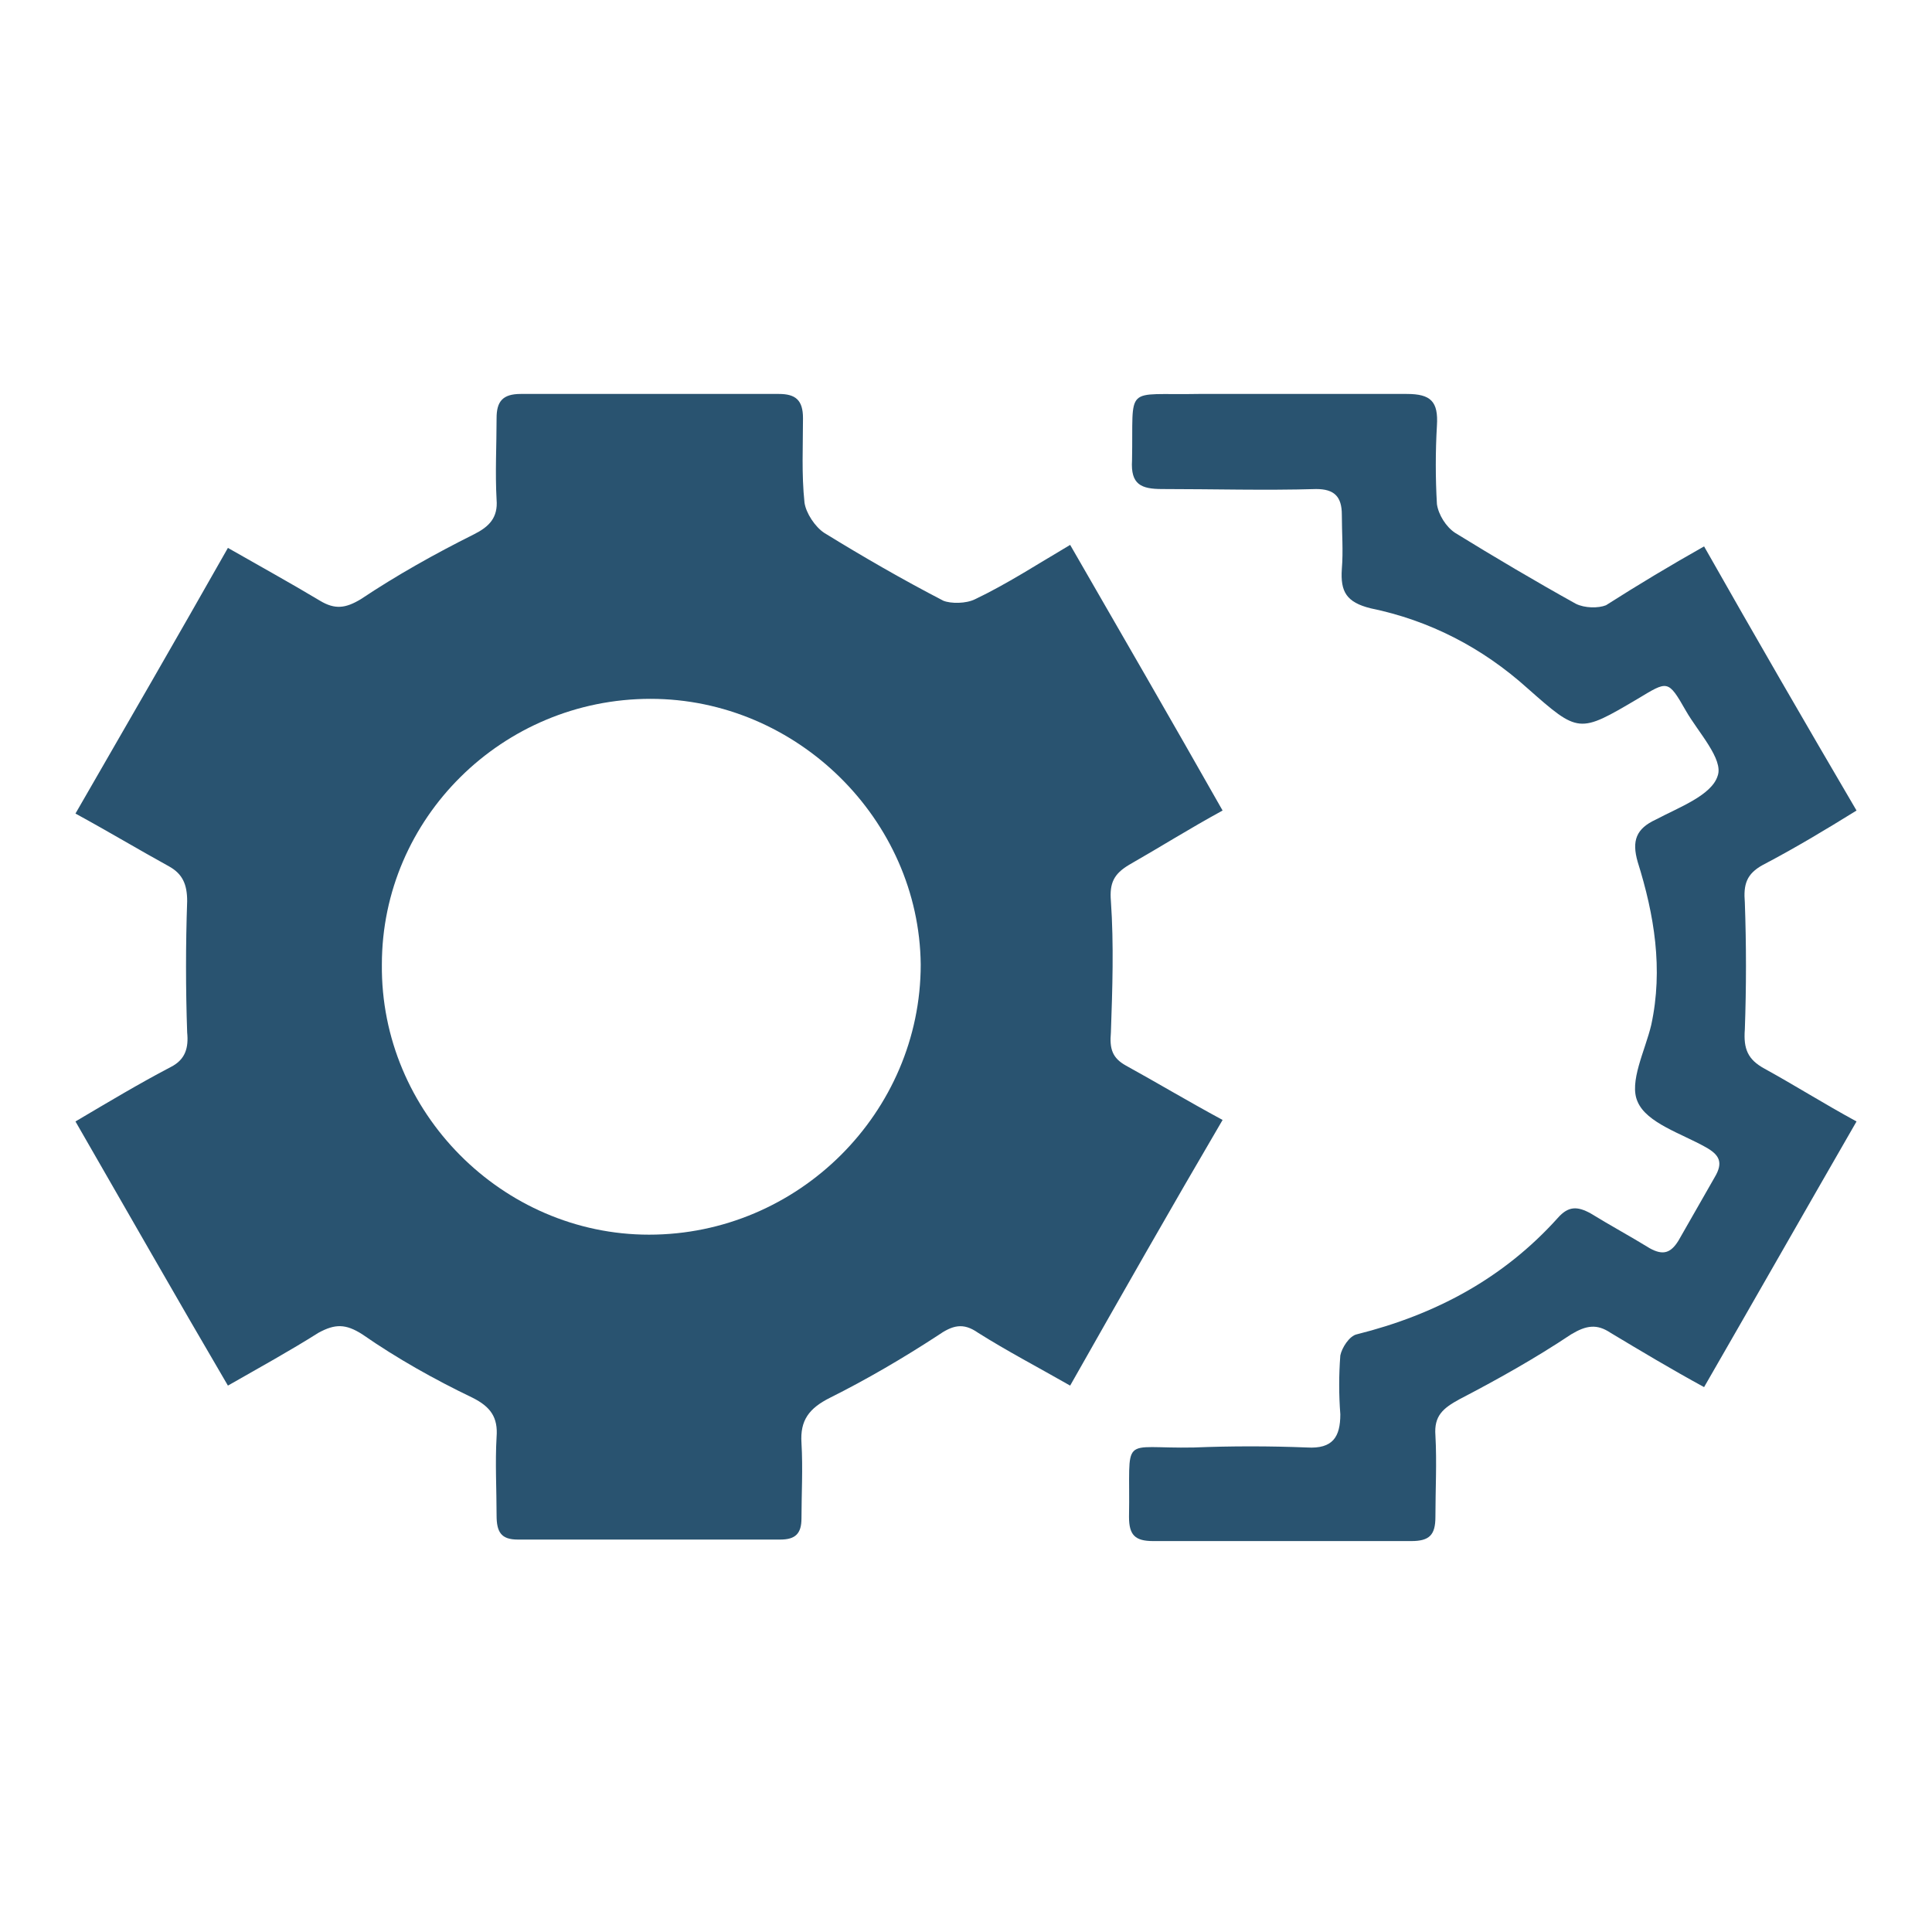
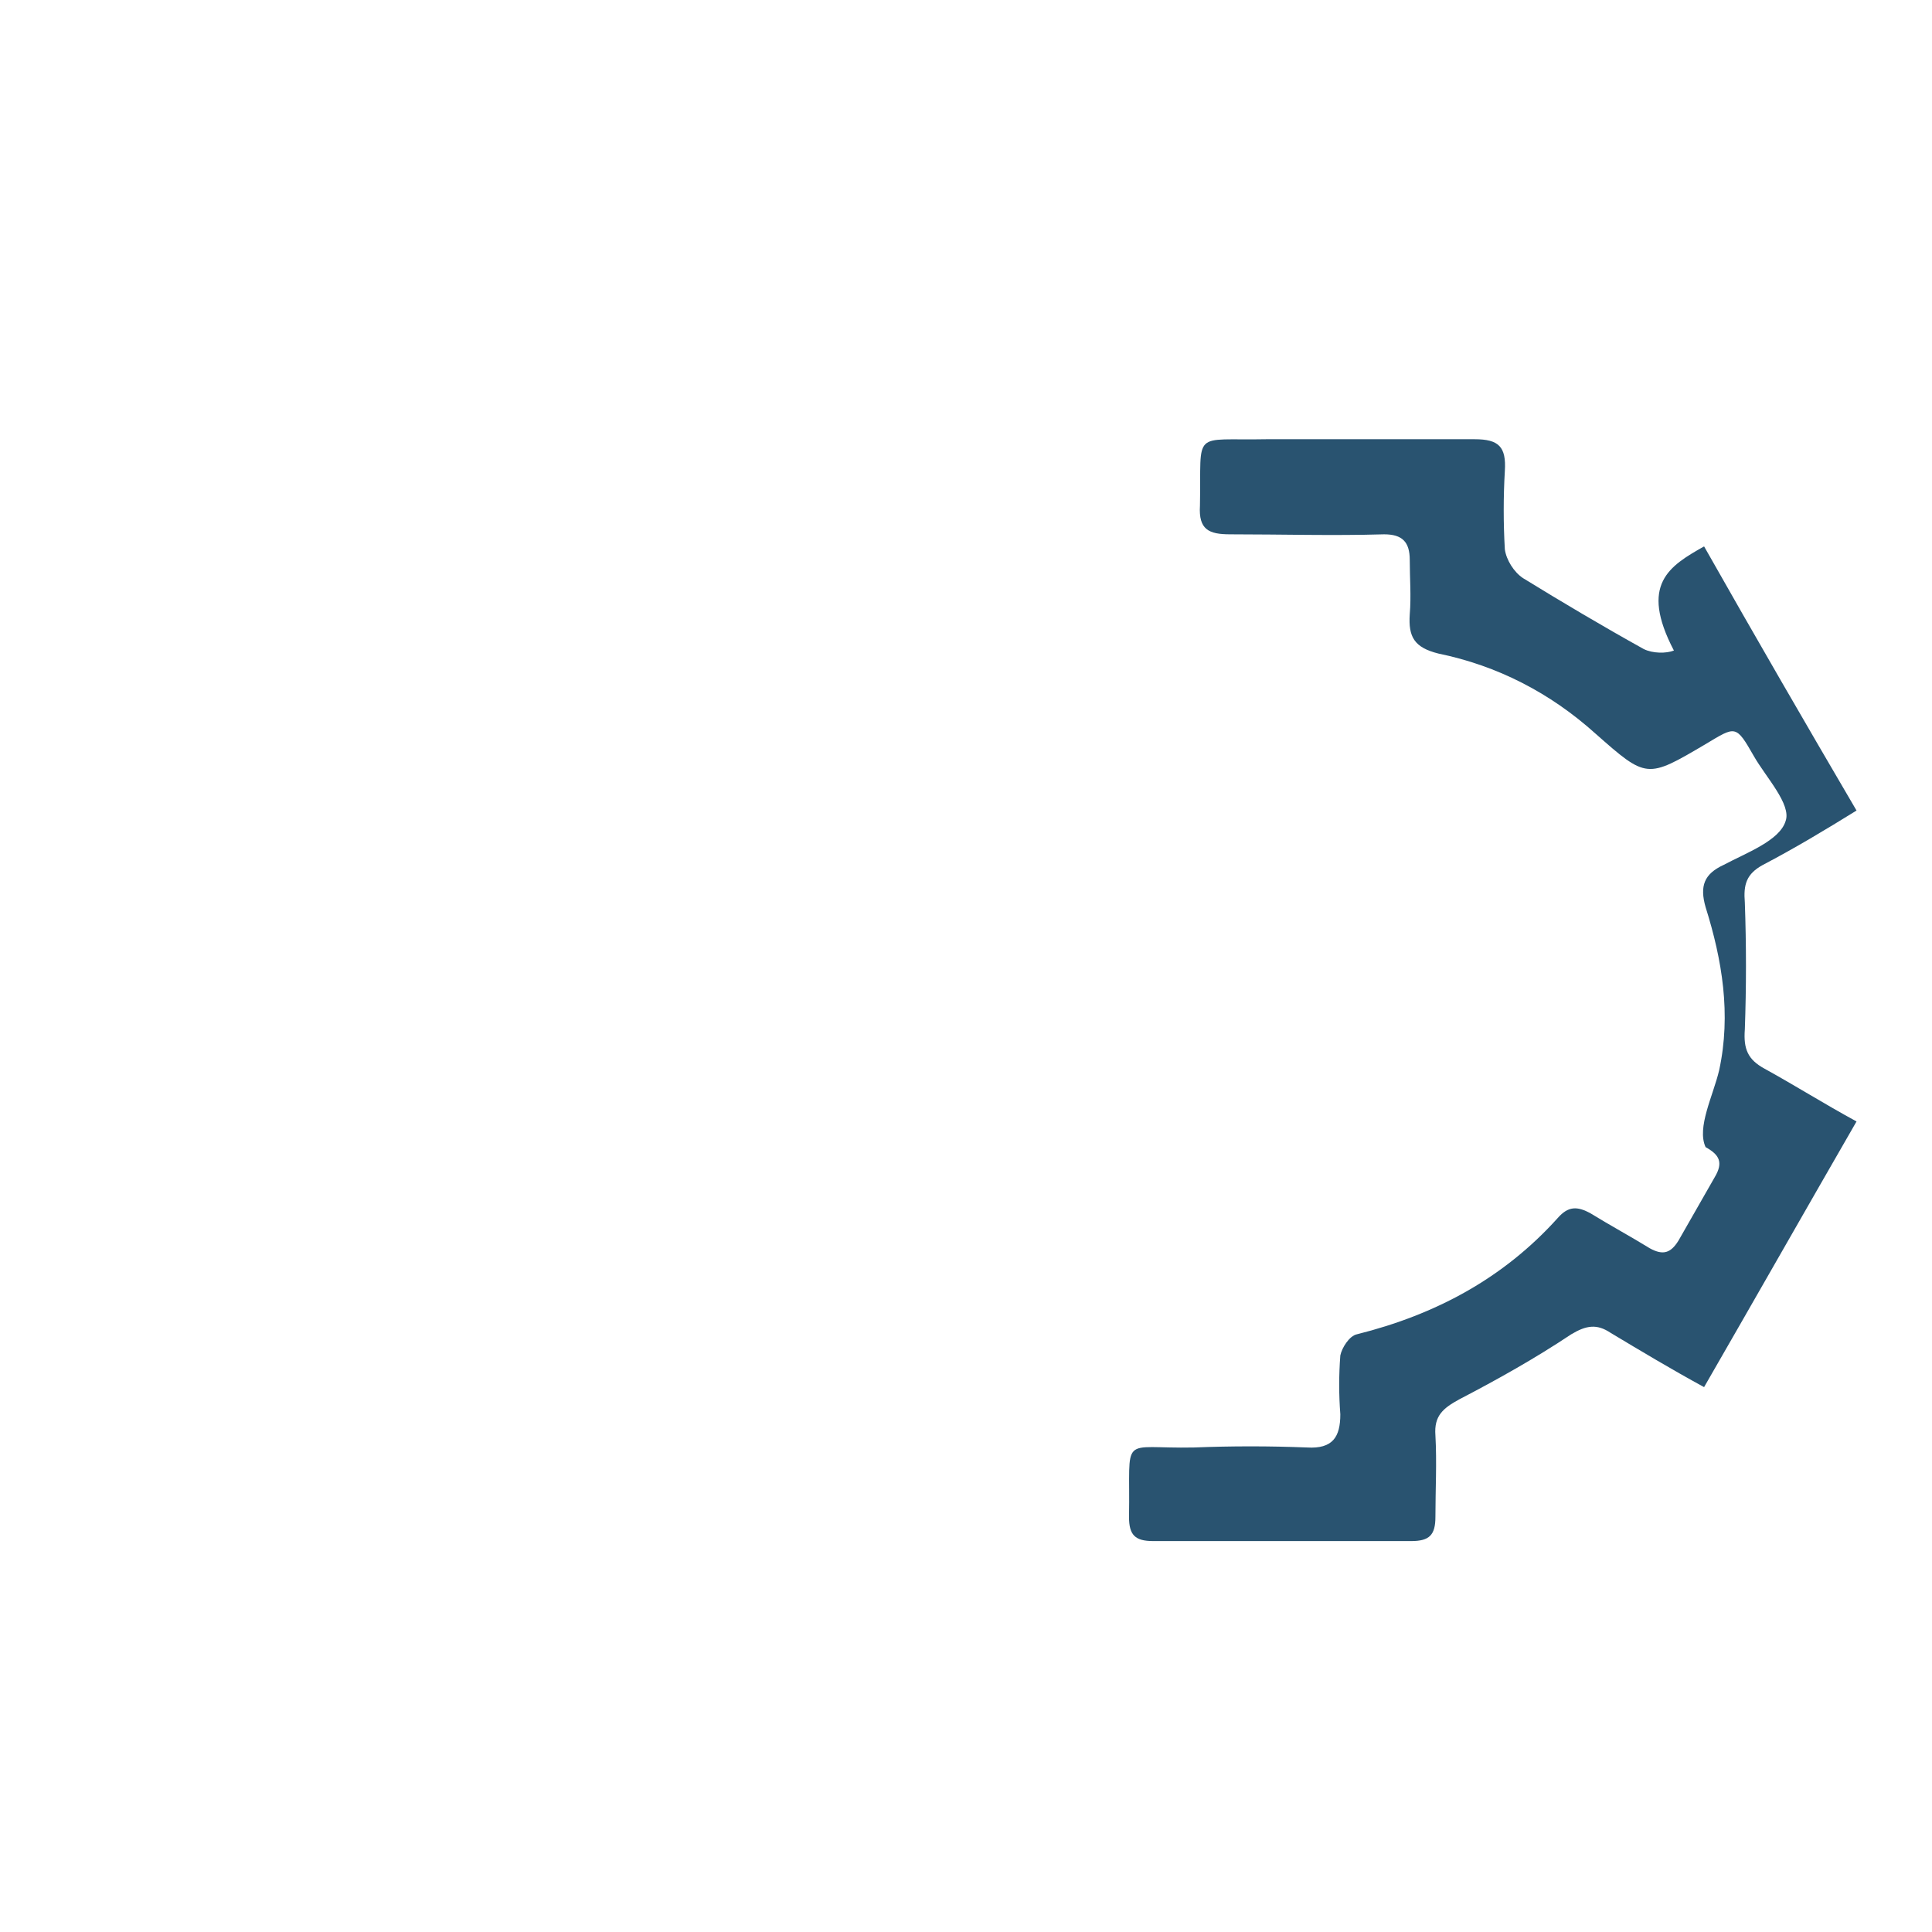
<svg xmlns="http://www.w3.org/2000/svg" version="1.1" id="图层_1" x="0px" y="0px" viewBox="0 0 128 128" style="enable-background:new 0 0 128 128;" xml:space="preserve">
  <style type="text/css">
	.st0{fill:#295370;}
</style>
  <g>
-     <path class="st0" d="M5,74.3c2.2-1.3,4.2-2.5,6.3-3.6c1-0.5,1.2-1.3,1.1-2.3c-0.1-2.9-0.1-5.8,0-8.7c0-1.1-0.3-1.8-1.2-2.3   c-2-1.1-4-2.3-6.2-3.5c3.4-5.9,6.7-11.6,10.1-17.6c2.1,1.2,4.1,2.3,6.1,3.5c1,0.6,1.7,0.5,2.7-0.1c2.4-1.6,4.9-3,7.5-4.3   c1-0.5,1.6-1.1,1.5-2.3c-0.1-1.8,0-3.6,0-5.4c0-1.1,0.4-1.6,1.6-1.6c5.7,0,11.4,0,17.1,0c1.1,0,1.6,0.4,1.6,1.6   c0,1.9-0.1,3.7,0.1,5.6c0.1,0.7,0.7,1.6,1.3,2c2.6,1.6,5.2,3.1,7.9,4.5C63,40,64,40,64.6,39.7c2.1-1,4.1-2.3,6.3-3.6   c3.4,5.9,6.7,11.6,10.1,17.6c-2.2,1.2-4.1,2.4-6.2,3.6c-1,0.6-1.3,1.2-1.2,2.4c0.2,2.9,0.1,5.8,0,8.7c-0.1,1.1,0.1,1.7,1,2.2   c2,1.1,4,2.3,6.4,3.6c-3.4,5.8-6.7,11.6-10.1,17.6c-2.1-1.2-4.2-2.3-6.1-3.5c-1-0.7-1.7-0.5-2.7,0.2c-2.3,1.5-4.7,2.9-7.1,4.1   c-1.4,0.7-2,1.5-1.9,3c0.1,1.7,0,3.4,0,5c0,1-0.4,1.4-1.4,1.4c-5.8,0-11.6,0-17.4,0c-1.1,0-1.4-0.5-1.4-1.6c0-1.7-0.1-3.5,0-5.2   c0.1-1.3-0.4-2-1.6-2.6c-2.5-1.2-5-2.6-7.3-4.2c-1.1-0.7-1.8-0.7-2.9-0.1c-1.9,1.2-3.9,2.3-6,3.5C11.7,86,8.4,80.2,5,74.3z    M43.1,46.3c-9.8,0-17.8,7.9-17.8,17.6c-0.1,9.8,8,17.9,17.7,17.9c9.9,0,18-8.1,18-17.9C60.9,54.3,52.8,46.3,43.1,46.3z" />
-     <path class="st0" d="M112.9,36.2c3.4,6,6.7,11.7,10.1,17.5c-2.1,1.3-4.1,2.5-6.2,3.6c-1.1,0.6-1.3,1.3-1.2,2.5   c0.1,2.8,0.1,5.6,0,8.4c-0.1,1.3,0.2,2,1.3,2.6c2,1.1,3.9,2.3,6.1,3.5c-3.4,5.9-6.7,11.7-10.1,17.6c-2.2-1.2-4.2-2.4-6.2-3.6   c-0.9-0.6-1.6-0.5-2.6,0.1c-2.4,1.6-4.9,3-7.4,4.3c-1.1,0.6-1.7,1.1-1.6,2.4c0.1,1.8,0,3.6,0,5.4c0,1.2-0.4,1.6-1.6,1.6   c-5.7,0-11.4,0-17.1,0c-1.2,0-1.6-0.4-1.6-1.6c0.1-5.6-0.7-4.5,4.3-4.6c2.5-0.1,5-0.1,7.5,0c1.7,0.1,2.2-0.7,2.2-2.2   c-0.1-1.3-0.1-2.6,0-3.9c0.1-0.5,0.6-1.3,1.1-1.4c5.2-1.3,9.7-3.7,13.3-7.7c0.7-0.8,1.3-0.8,2.2-0.3c1.3,0.8,2.6,1.5,3.9,2.3   c0.9,0.5,1.4,0.3,1.9-0.5c0.8-1.4,1.6-2.8,2.4-4.2c0.6-1,0.3-1.5-0.6-2c-1.6-0.9-3.9-1.6-4.5-3c-0.6-1.3,0.5-3.4,0.9-5.1   c0.8-3.7,0.2-7.3-0.9-10.8c-0.4-1.4-0.1-2.2,1.2-2.8c1.5-0.8,3.7-1.6,4.1-2.9c0.4-1.1-1.3-2.9-2.1-4.3c-1.2-2.1-1.2-2-3.2-0.8   c-3.9,2.3-3.9,2.3-7.3-0.7c-3-2.7-6.5-4.5-10.4-5.3c-1.6-0.4-2-1.1-1.9-2.6c0.1-1.2,0-2.4,0-3.6c0-1.2-0.5-1.7-1.7-1.7   c-3.4,0.1-6.8,0-10.2,0c-1.4,0-2.1-0.3-2-1.9c0.1-5.1-0.6-4.3,4.4-4.4c4.6,0,9.2,0,13.8,0c1.6,0,2.1,0.5,2,2.1   c-0.1,1.7-0.1,3.5,0,5.2c0.1,0.7,0.6,1.5,1.2,1.9c2.6,1.6,5.3,3.2,8,4.7c0.6,0.3,1.5,0.3,2,0.1C108.6,38.7,110.6,37.5,112.9,36.2z" />
+     <path class="st0" d="M112.9,36.2c3.4,6,6.7,11.7,10.1,17.5c-2.1,1.3-4.1,2.5-6.2,3.6c-1.1,0.6-1.3,1.3-1.2,2.5   c0.1,2.8,0.1,5.6,0,8.4c-0.1,1.3,0.2,2,1.3,2.6c2,1.1,3.9,2.3,6.1,3.5c-3.4,5.9-6.7,11.7-10.1,17.6c-2.2-1.2-4.2-2.4-6.2-3.6   c-0.9-0.6-1.6-0.5-2.6,0.1c-2.4,1.6-4.9,3-7.4,4.3c-1.1,0.6-1.7,1.1-1.6,2.4c0.1,1.8,0,3.6,0,5.4c0,1.2-0.4,1.6-1.6,1.6   c-5.7,0-11.4,0-17.1,0c-1.2,0-1.6-0.4-1.6-1.6c0.1-5.6-0.7-4.5,4.3-4.6c2.5-0.1,5-0.1,7.5,0c1.7,0.1,2.2-0.7,2.2-2.2   c-0.1-1.3-0.1-2.6,0-3.9c0.1-0.5,0.6-1.3,1.1-1.4c5.2-1.3,9.7-3.7,13.3-7.7c0.7-0.8,1.3-0.8,2.2-0.3c1.3,0.8,2.6,1.5,3.9,2.3   c0.9,0.5,1.4,0.3,1.9-0.5c0.8-1.4,1.6-2.8,2.4-4.2c0.6-1,0.3-1.5-0.6-2c-0.6-1.3,0.5-3.4,0.9-5.1   c0.8-3.7,0.2-7.3-0.9-10.8c-0.4-1.4-0.1-2.2,1.2-2.8c1.5-0.8,3.7-1.6,4.1-2.9c0.4-1.1-1.3-2.9-2.1-4.3c-1.2-2.1-1.2-2-3.2-0.8   c-3.9,2.3-3.9,2.3-7.3-0.7c-3-2.7-6.5-4.5-10.4-5.3c-1.6-0.4-2-1.1-1.9-2.6c0.1-1.2,0-2.4,0-3.6c0-1.2-0.5-1.7-1.7-1.7   c-3.4,0.1-6.8,0-10.2,0c-1.4,0-2.1-0.3-2-1.9c0.1-5.1-0.6-4.3,4.4-4.4c4.6,0,9.2,0,13.8,0c1.6,0,2.1,0.5,2,2.1   c-0.1,1.7-0.1,3.5,0,5.2c0.1,0.7,0.6,1.5,1.2,1.9c2.6,1.6,5.3,3.2,8,4.7c0.6,0.3,1.5,0.3,2,0.1C108.6,38.7,110.6,37.5,112.9,36.2z" />
  </g>
</svg>